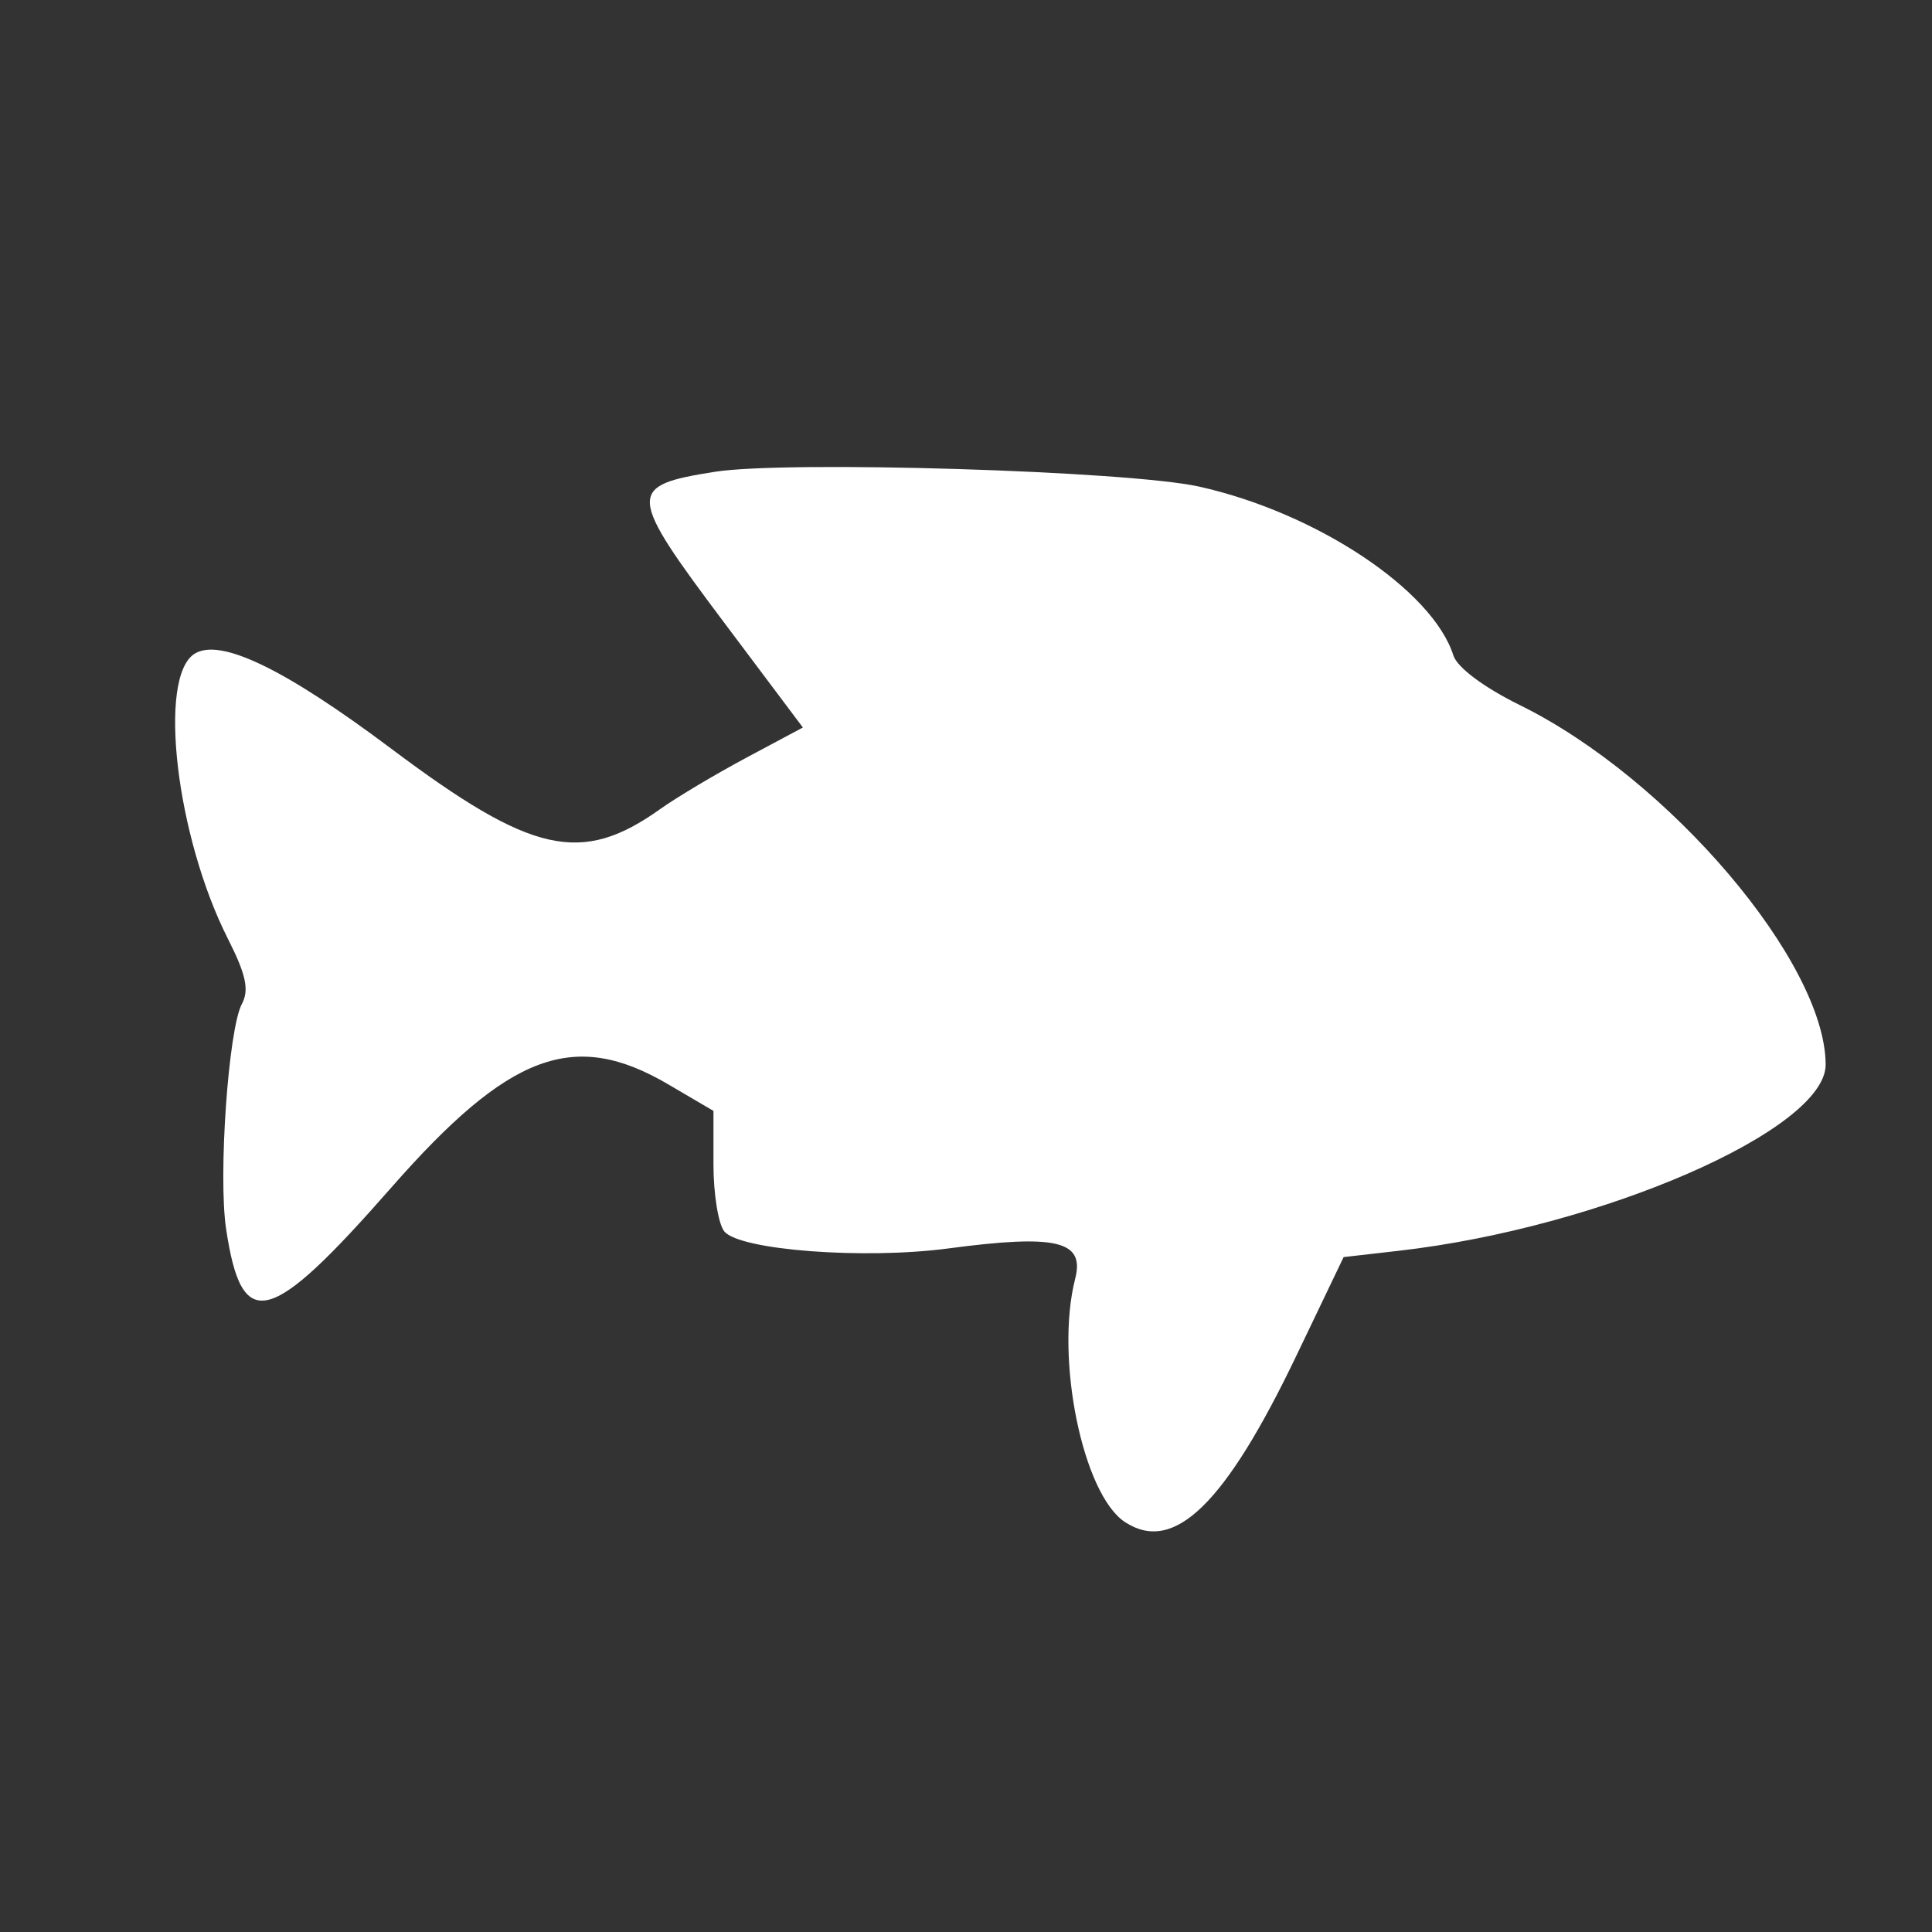
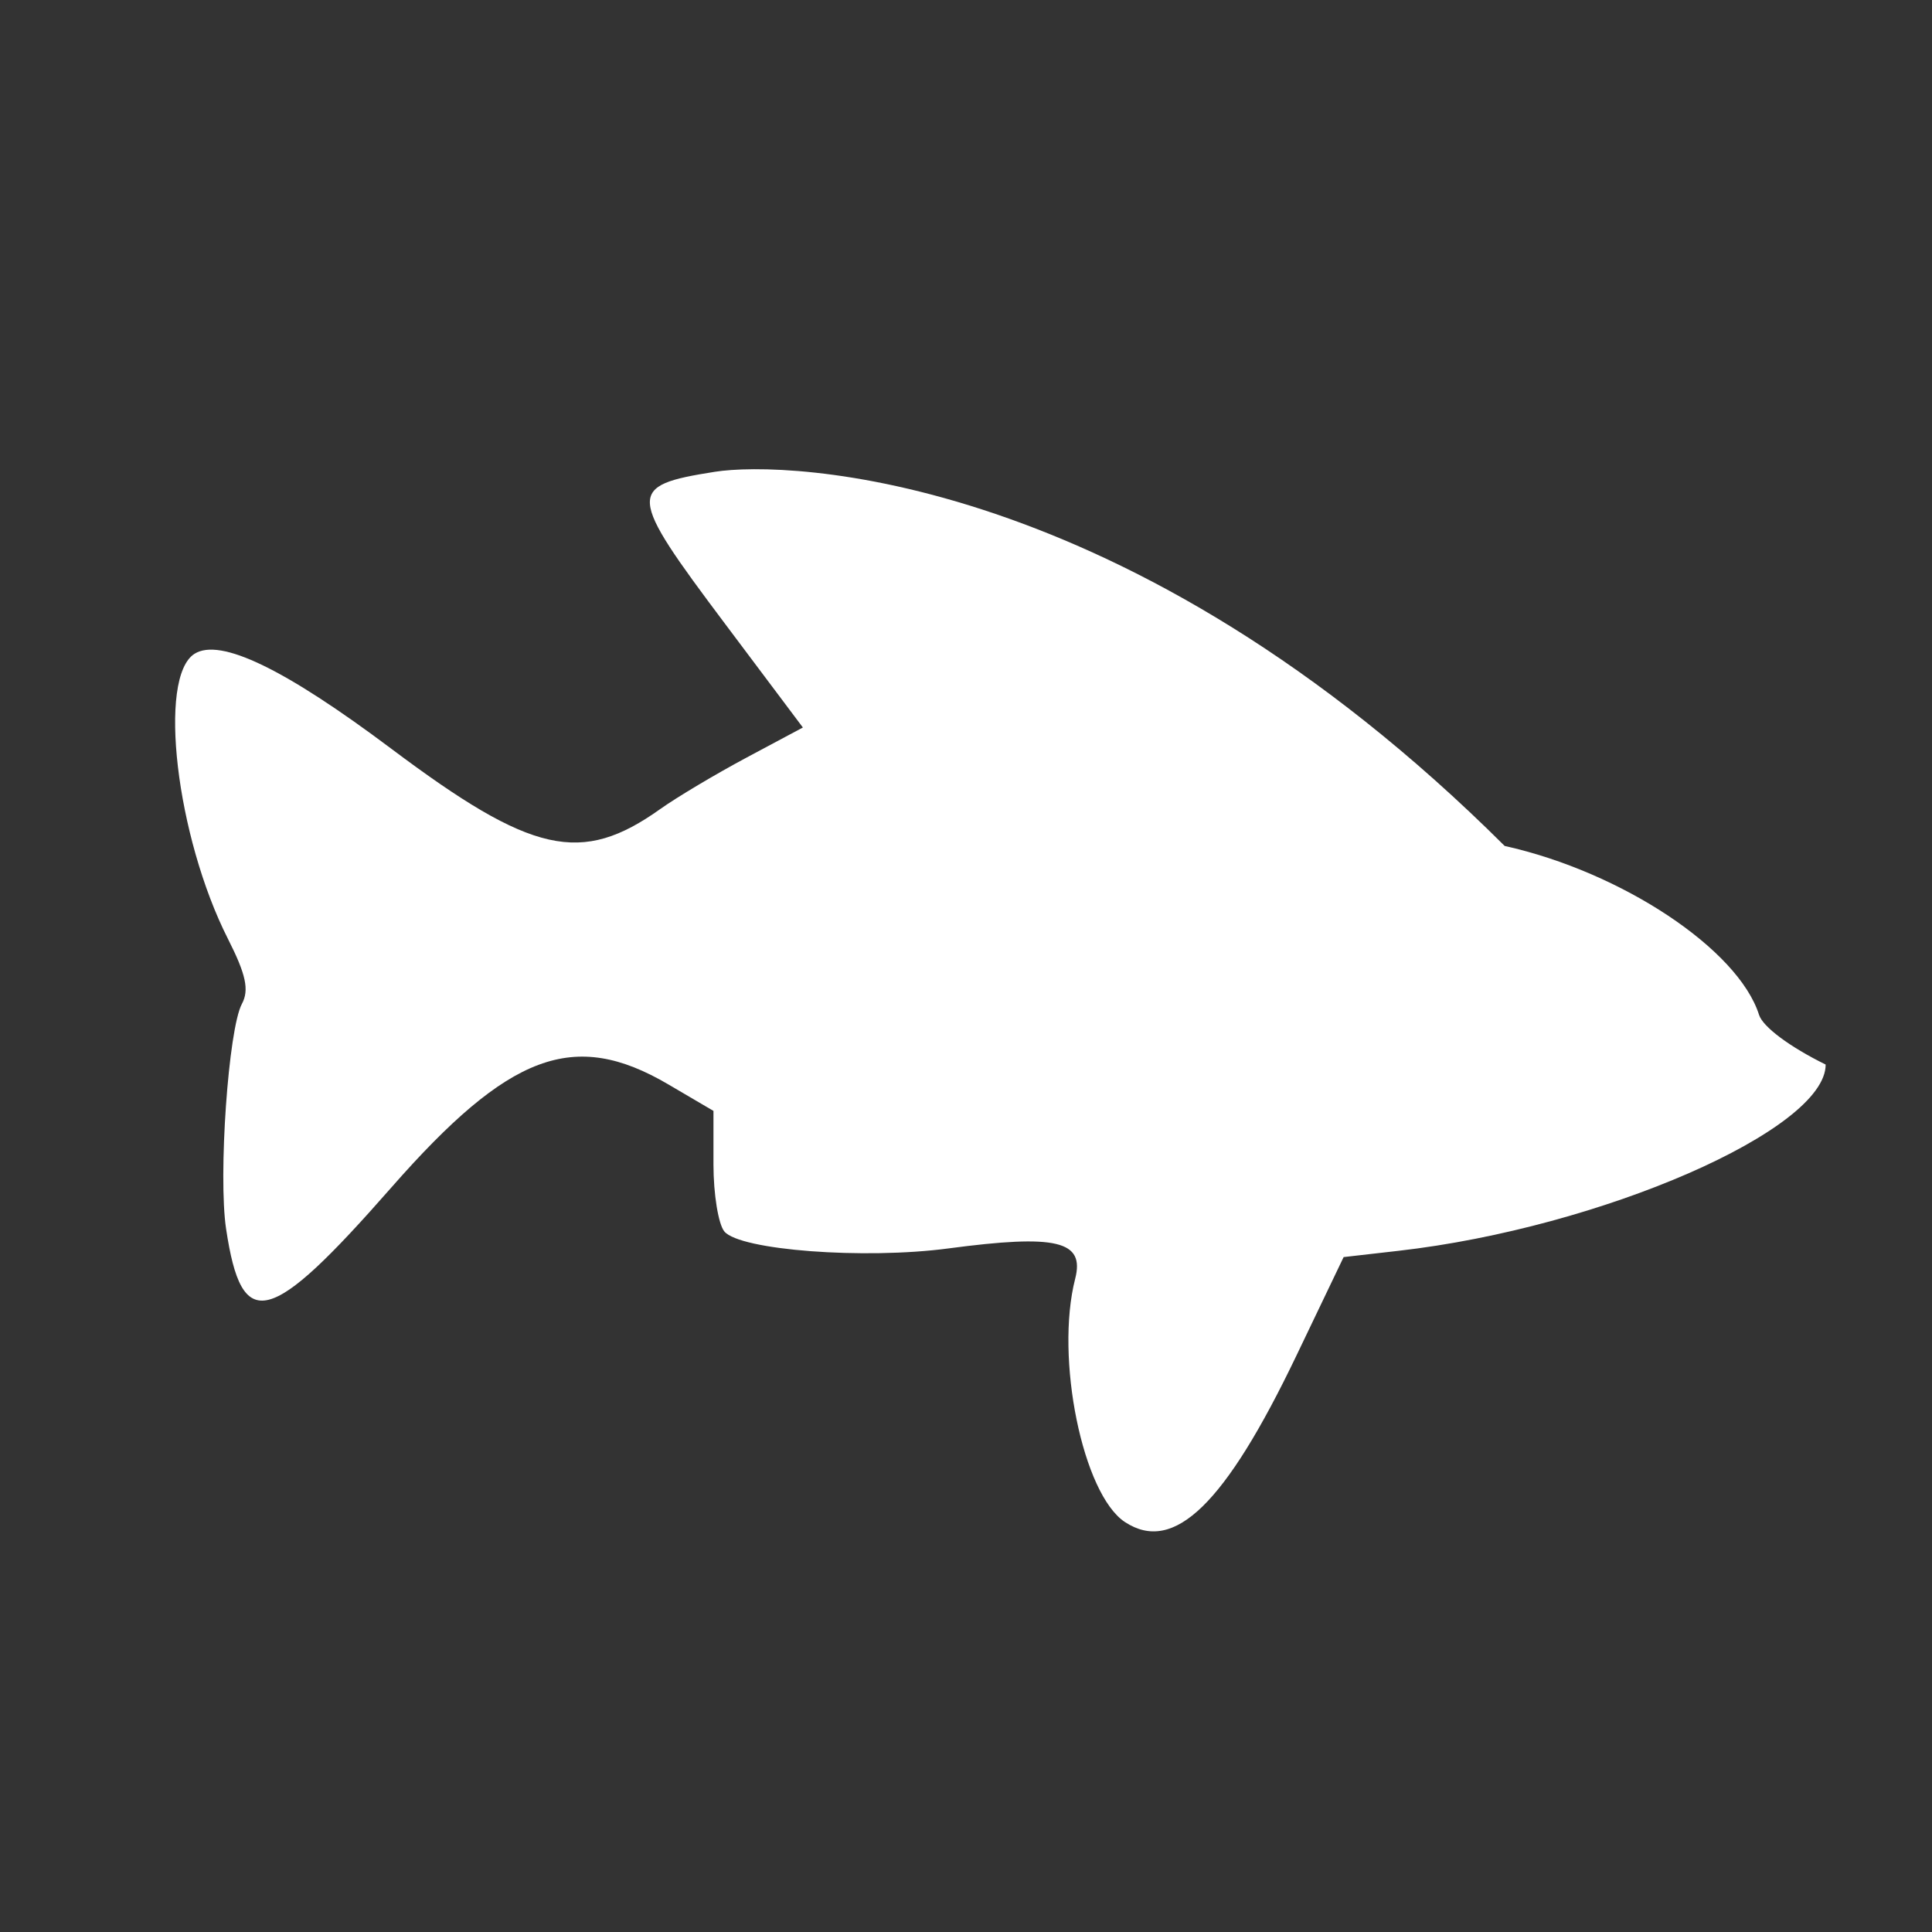
<svg xmlns="http://www.w3.org/2000/svg" version="1.1" id="svg" x="0px" y="0px" width="400px" height="400px" viewBox="0 0 400 400" enable-background="new 0 0 400 400" xml:space="preserve">
  <rect x="0" y="0" width="400" height="400" fill="#333333" stroke="none" />
  <g id="svgg">
-     <path id="path0" fill="#FFFFFF" d="M148,97.68c-18.322,2.898-18.223,4.373,2.113,31.471l16.113,21.47l-11.655,6.227   c-6.411,3.426-14.444,8.213-17.852,10.64c-16.377,11.662-26.575,9.377-55.719-12.481c-22.078-16.559-35.399-22.989-40.715-19.654   c-7.688,4.824-3.82,37.858,6.914,59.039c3.74,7.379,4.423,10.577,2.878,13.463c-2.789,5.211-4.918,35.566-3.267,46.574   c3.252,21.684,8.907,20.272,34.181-8.533c24.445-27.858,37.839-32.853,57.366-21.389l9.357,5.493v11.123   c0,6.116,1.015,12.345,2.255,13.839c3.219,3.878,28.941,5.83,46.338,3.518c22.462-2.986,28.314-1.594,26.298,6.263   c-4.213,16.418,1.565,44.655,10.311,50.386c10.13,6.637,20.736-3.666,35.507-34.496l9.759-20.367l11.409-1.304   c41.957-4.793,88.438-25.069,88.39-38.558c-0.076-21.181-32.423-59.211-63.282-74.403c-7.463-3.674-13.002-7.808-13.79-10.292   c-4.309-13.574-28.42-29.583-52.664-34.966C233.555,97.482,162.904,95.323,148,97.68" />
+     <path id="path0" fill="#FFFFFF" d="M148,97.68c-18.322,2.898-18.223,4.373,2.113,31.471l16.113,21.47l-11.655,6.227   c-6.411,3.426-14.444,8.213-17.852,10.64c-16.377,11.662-26.575,9.377-55.719-12.481c-22.078-16.559-35.399-22.989-40.715-19.654   c-7.688,4.824-3.82,37.858,6.914,59.039c3.74,7.379,4.423,10.577,2.878,13.463c-2.789,5.211-4.918,35.566-3.267,46.574   c3.252,21.684,8.907,20.272,34.181-8.533c24.445-27.858,37.839-32.853,57.366-21.389l9.357,5.493v11.123   c0,6.116,1.015,12.345,2.255,13.839c3.219,3.878,28.941,5.83,46.338,3.518c22.462-2.986,28.314-1.594,26.298,6.263   c-4.213,16.418,1.565,44.655,10.311,50.386c10.13,6.637,20.736-3.666,35.507-34.496l9.759-20.367l11.409-1.304   c41.957-4.793,88.438-25.069,88.39-38.558c-7.463-3.674-13.002-7.808-13.79-10.292   c-4.309-13.574-28.42-29.583-52.664-34.966C233.555,97.482,162.904,95.323,148,97.68" />
  </g>
</svg>